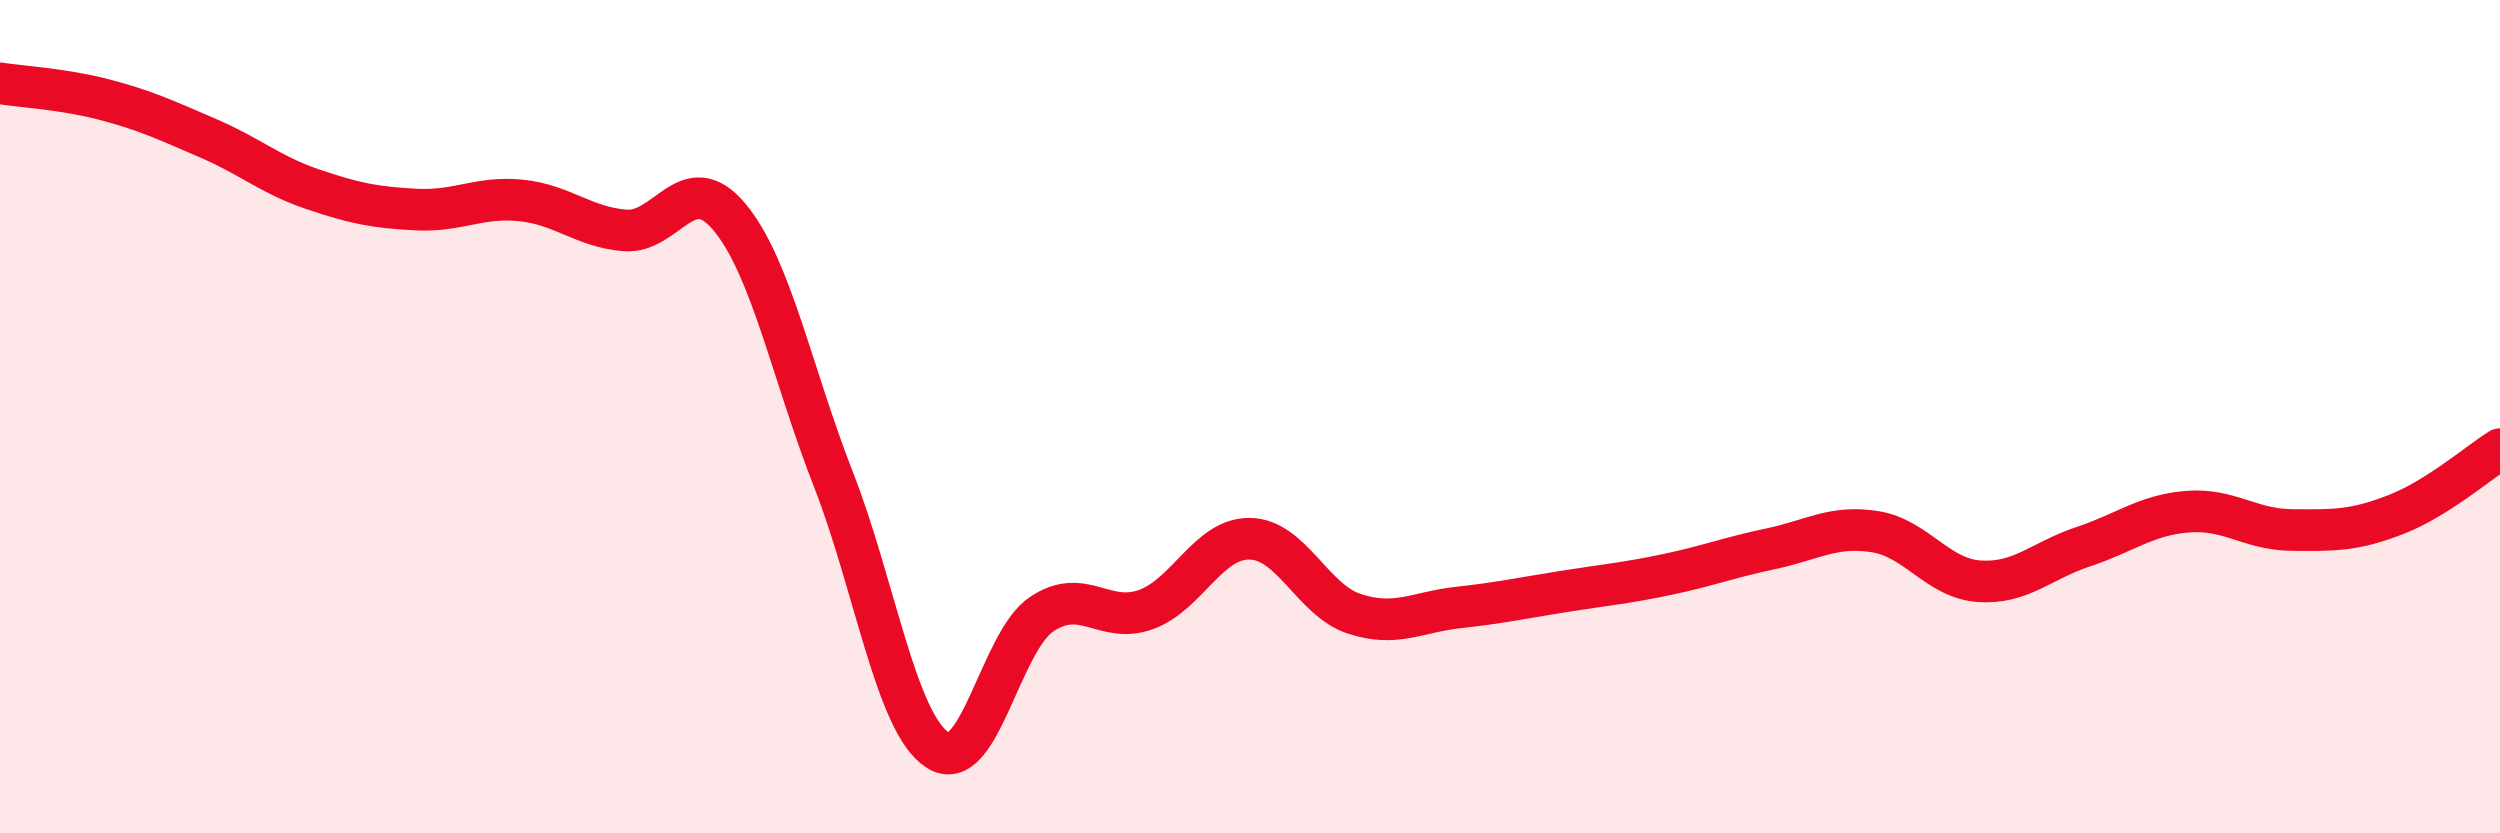
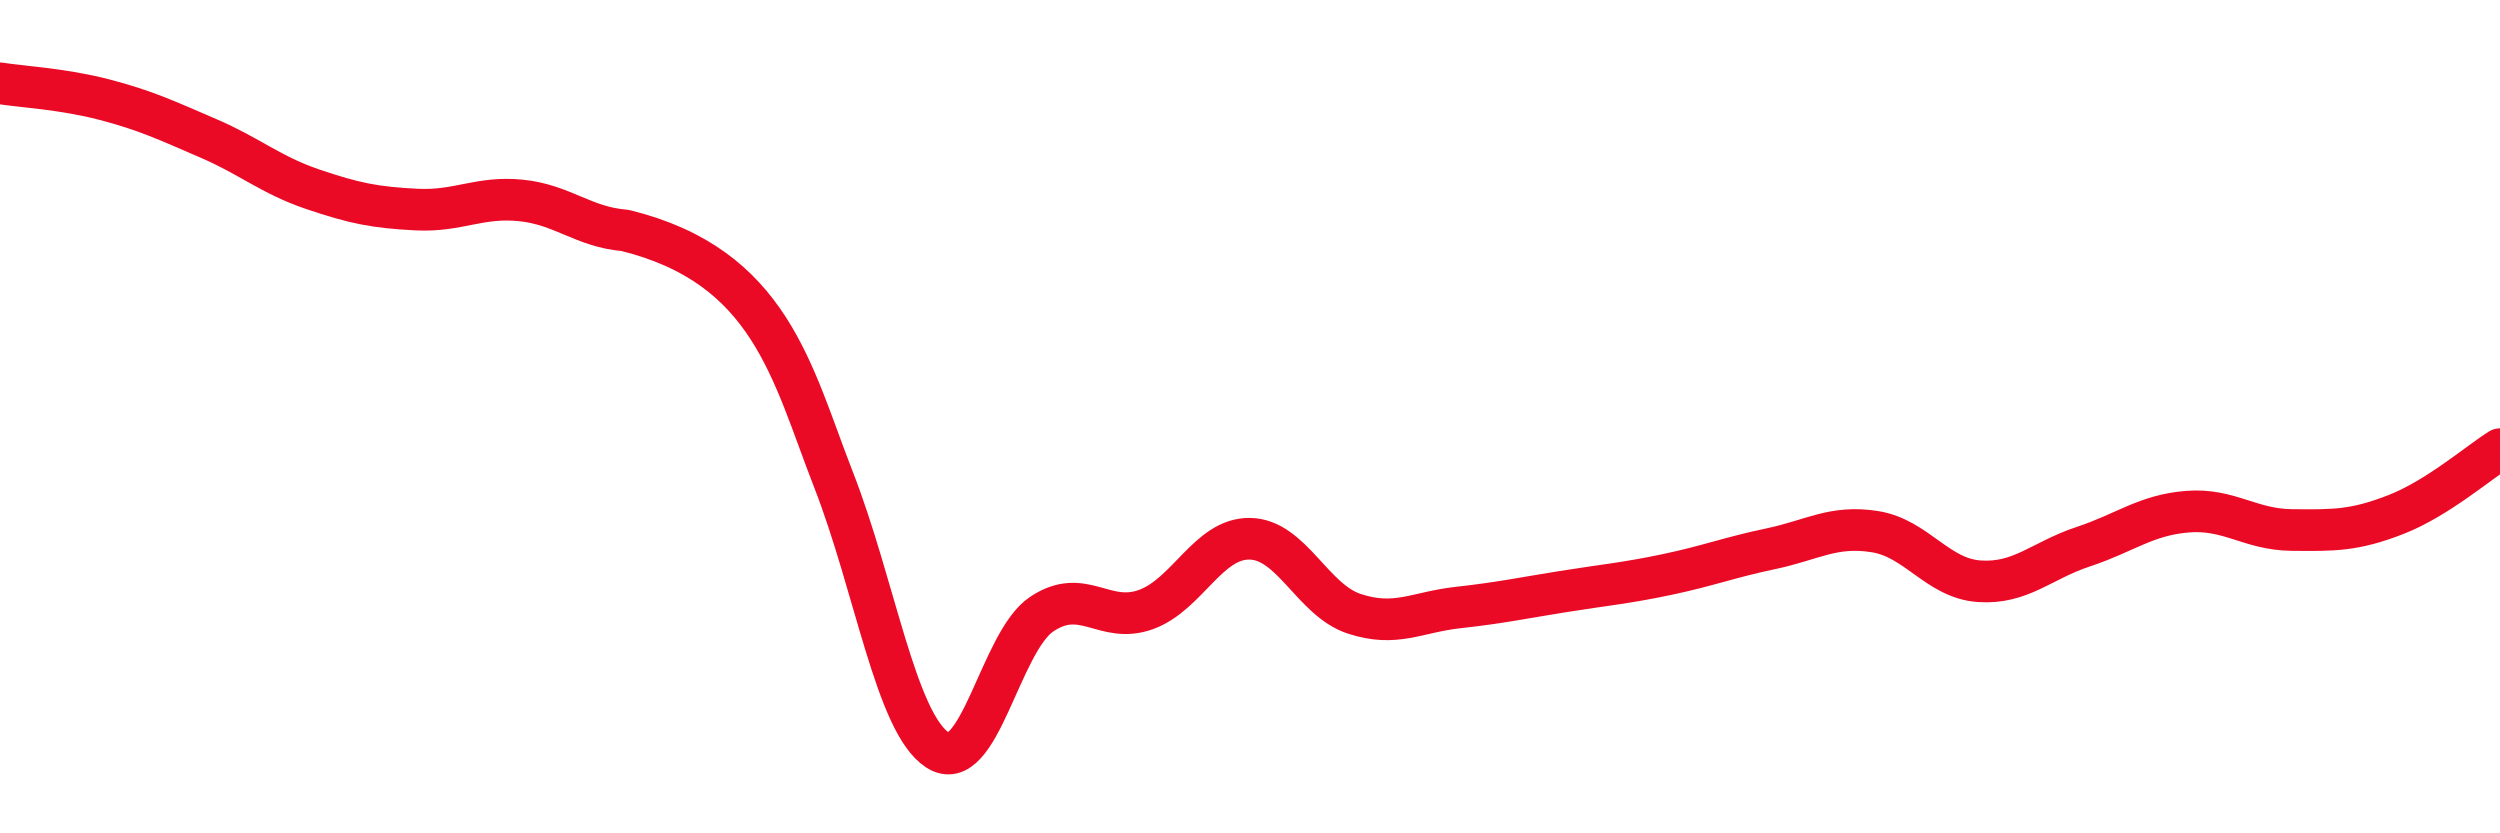
<svg xmlns="http://www.w3.org/2000/svg" width="60" height="20" viewBox="0 0 60 20">
-   <path d="M 0,2 C 0.5,2.08 1.5,2.13 2.5,2.39 C 3.5,2.65 4,2.89 5,3.32 C 6,3.75 6.5,4.2 7.5,4.54 C 8.5,4.88 9,4.98 10,5.03 C 11,5.08 11.5,4.71 12.5,4.81 C 13.5,4.91 14,5.45 15,5.53 C 16,5.61 16.5,4.01 17.5,5.2 C 18.5,6.39 19,8.94 20,11.5 C 21,14.06 21.5,17.35 22.5,18 C 23.5,18.65 24,15.41 25,14.74 C 26,14.07 26.5,14.99 27.5,14.63 C 28.5,14.27 29,12.91 30,12.93 C 31,12.95 31.5,14.4 32.5,14.73 C 33.5,15.06 34,14.69 35,14.58 C 36,14.47 36.5,14.36 37.5,14.2 C 38.5,14.04 39,14 40,13.79 C 41,13.58 41.5,13.38 42.5,13.17 C 43.5,12.96 44,12.6 45,12.76 C 46,12.92 46.5,13.88 47.5,13.95 C 48.5,14.02 49,13.45 50,13.12 C 51,12.79 51.5,12.36 52.5,12.28 C 53.5,12.2 54,12.71 55,12.72 C 56,12.73 56.5,12.74 57.5,12.35 C 58.5,11.96 59.5,11.09 60,10.78L60 20L0 20Z" fill="#EB0A25" opacity="0.1" stroke-linecap="round" stroke-linejoin="round" />
-   <path d="M 0,2 C 0.5,2.08 1.5,2.13 2.5,2.39 C 3.5,2.65 4,2.89 5,3.32 C 6,3.75 6.5,4.2 7.5,4.54 C 8.5,4.88 9,4.98 10,5.03 C 11,5.08 11.5,4.71 12.5,4.81 C 13.5,4.91 14,5.45 15,5.53 C 16,5.61 16.5,4.01 17.5,5.2 C 18.5,6.39 19,8.94 20,11.5 C 21,14.06 21.5,17.35 22.5,18 C 23.5,18.65 24,15.41 25,14.74 C 26,14.07 26.5,14.99 27.5,14.63 C 28.5,14.27 29,12.91 30,12.93 C 31,12.95 31.5,14.4 32.5,14.73 C 33.5,15.06 34,14.69 35,14.58 C 36,14.47 36.5,14.36 37.5,14.2 C 38.5,14.04 39,14 40,13.79 C 41,13.58 41.5,13.38 42.5,13.17 C 43.5,12.96 44,12.6 45,12.76 C 46,12.92 46.5,13.88 47.5,13.95 C 48.5,14.02 49,13.45 50,13.12 C 51,12.79 51.5,12.36 52.5,12.28 C 53.5,12.2 54,12.71 55,12.72 C 56,12.73 56.5,12.74 57.5,12.35 C 58.5,11.96 59.5,11.09 60,10.78" stroke="#EB0A25" stroke-width="1" fill="none" stroke-linecap="round" stroke-linejoin="round" />
+   <path d="M 0,2 C 0.5,2.08 1.5,2.13 2.5,2.39 C 3.5,2.65 4,2.89 5,3.32 C 6,3.75 6.5,4.2 7.5,4.54 C 8.5,4.88 9,4.98 10,5.03 C 11,5.08 11.5,4.71 12.5,4.81 C 13.5,4.91 14,5.45 15,5.53 C 18.5,6.39 19,8.94 20,11.5 C 21,14.06 21.5,17.35 22.5,18 C 23.5,18.65 24,15.41 25,14.74 C 26,14.07 26.5,14.99 27.5,14.63 C 28.5,14.27 29,12.91 30,12.93 C 31,12.95 31.5,14.4 32.5,14.73 C 33.5,15.06 34,14.69 35,14.58 C 36,14.47 36.5,14.36 37.5,14.2 C 38.5,14.04 39,14 40,13.79 C 41,13.58 41.5,13.38 42.5,13.17 C 43.5,12.96 44,12.6 45,12.76 C 46,12.92 46.5,13.88 47.5,13.95 C 48.5,14.02 49,13.45 50,13.12 C 51,12.79 51.5,12.36 52.5,12.28 C 53.5,12.2 54,12.71 55,12.72 C 56,12.73 56.5,12.74 57.5,12.35 C 58.5,11.96 59.5,11.09 60,10.78" stroke="#EB0A25" stroke-width="1" fill="none" stroke-linecap="round" stroke-linejoin="round" />
</svg>